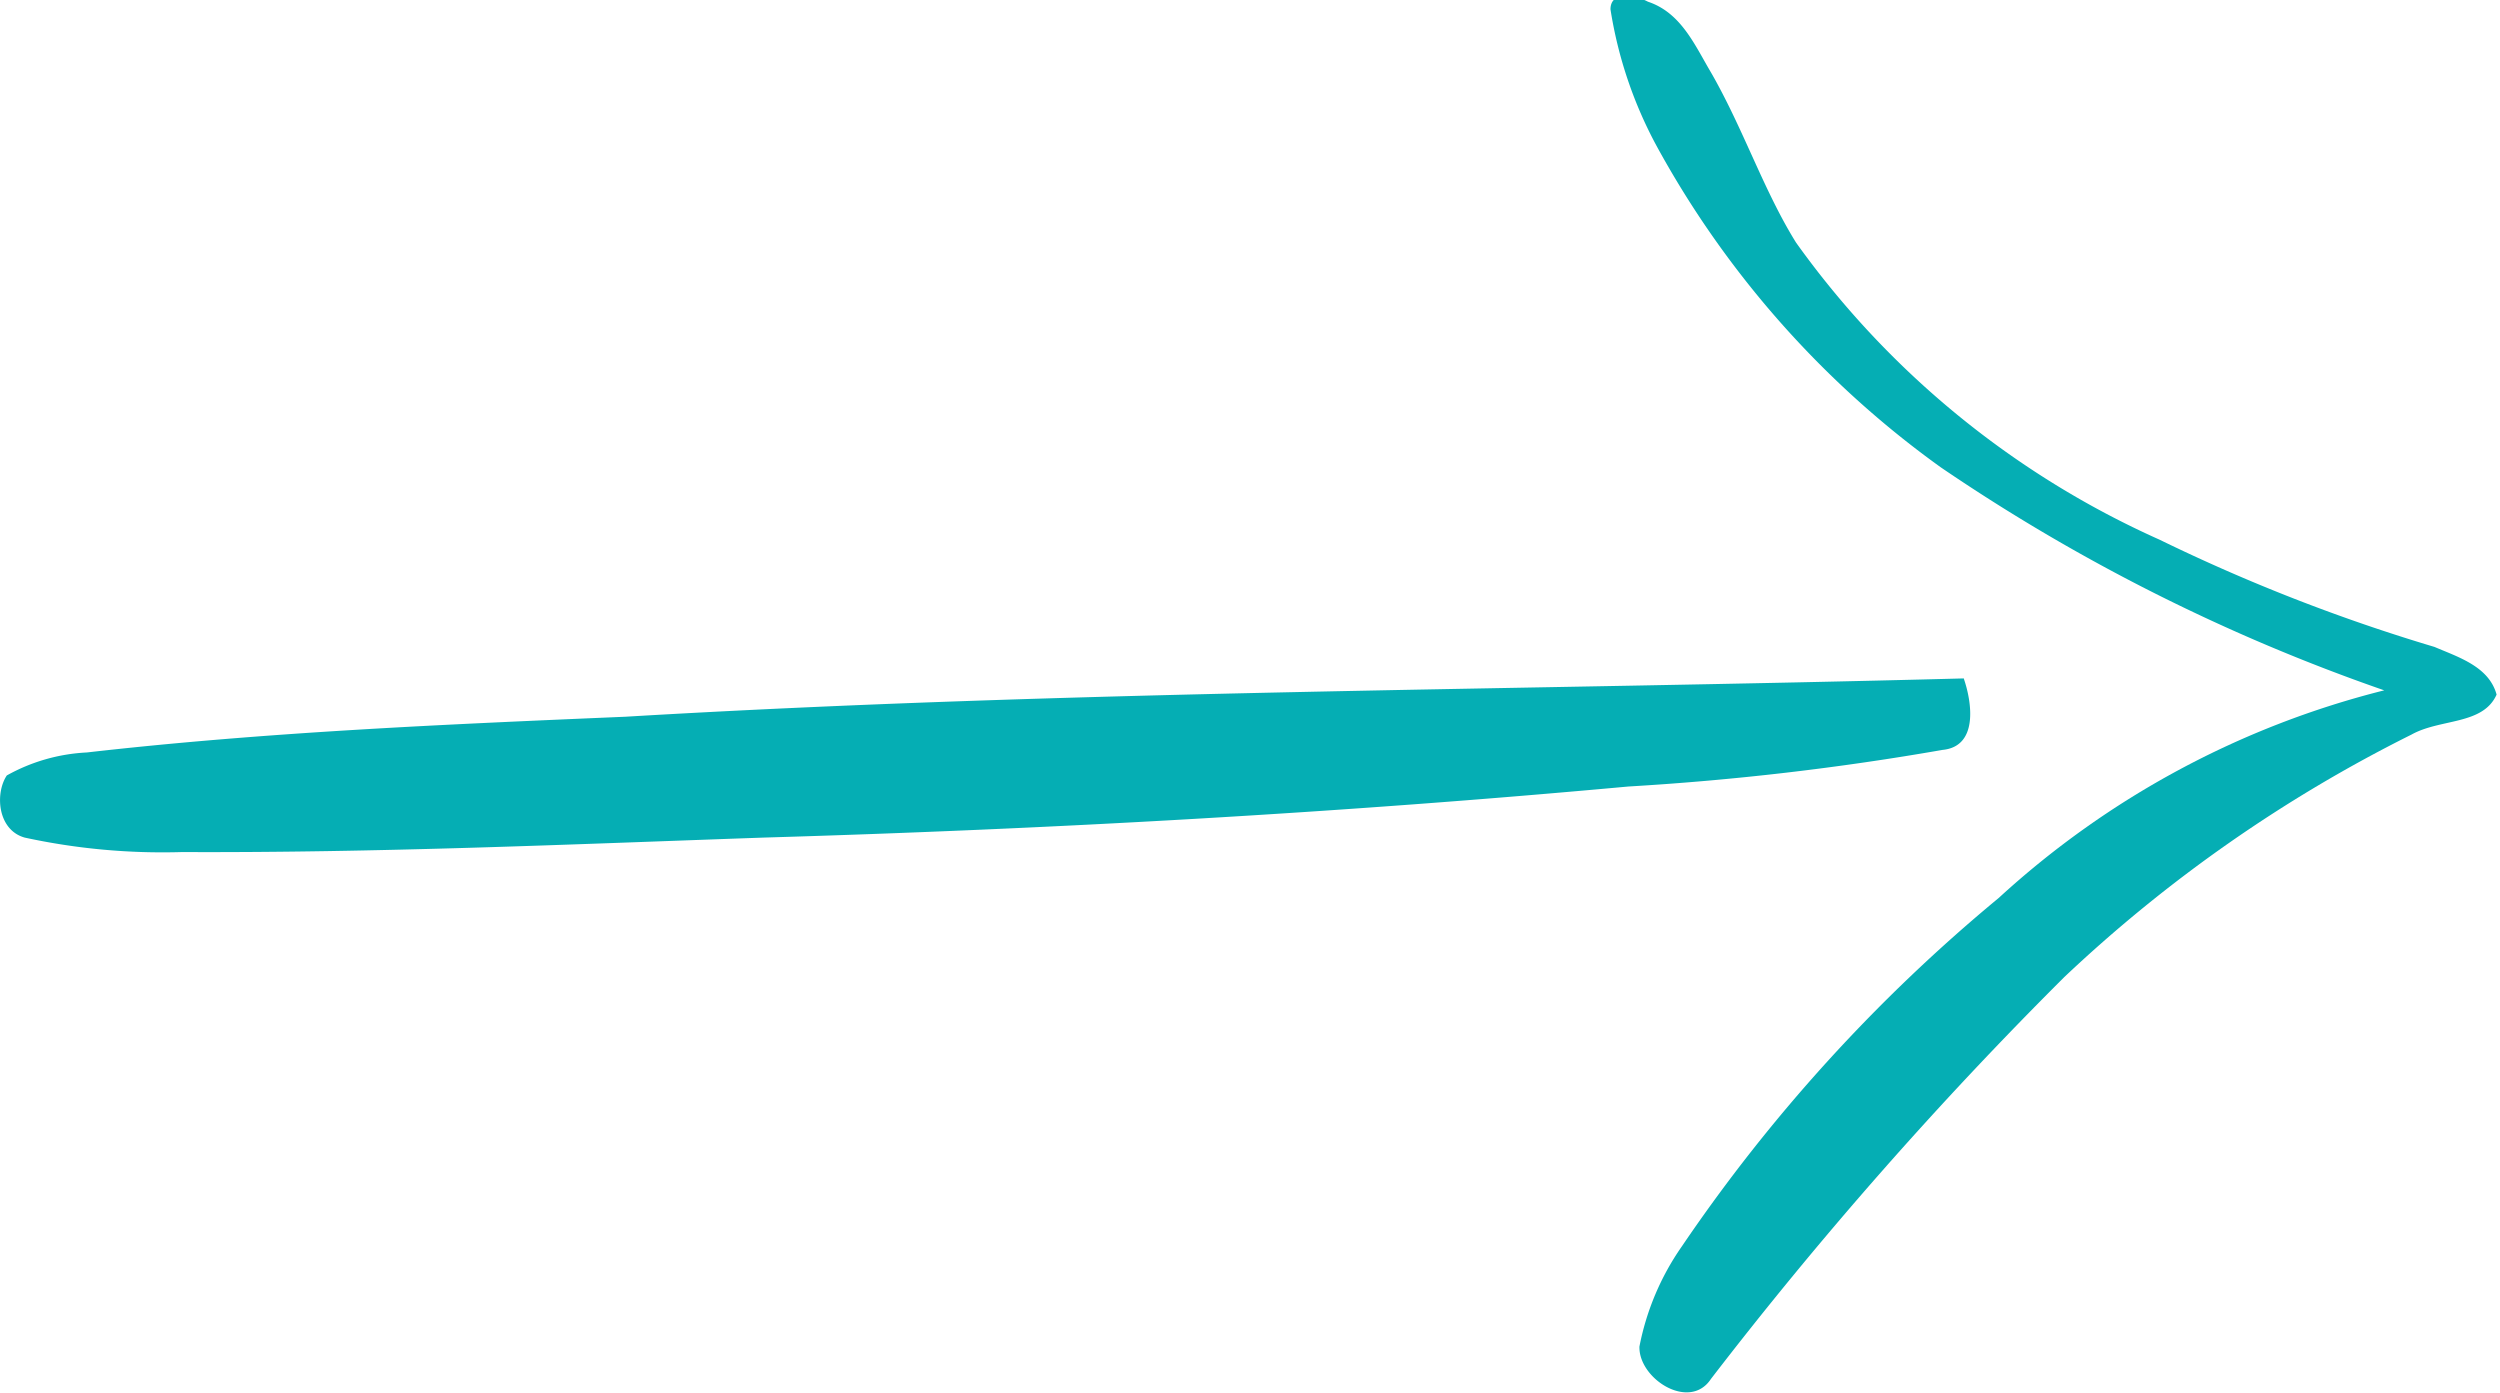
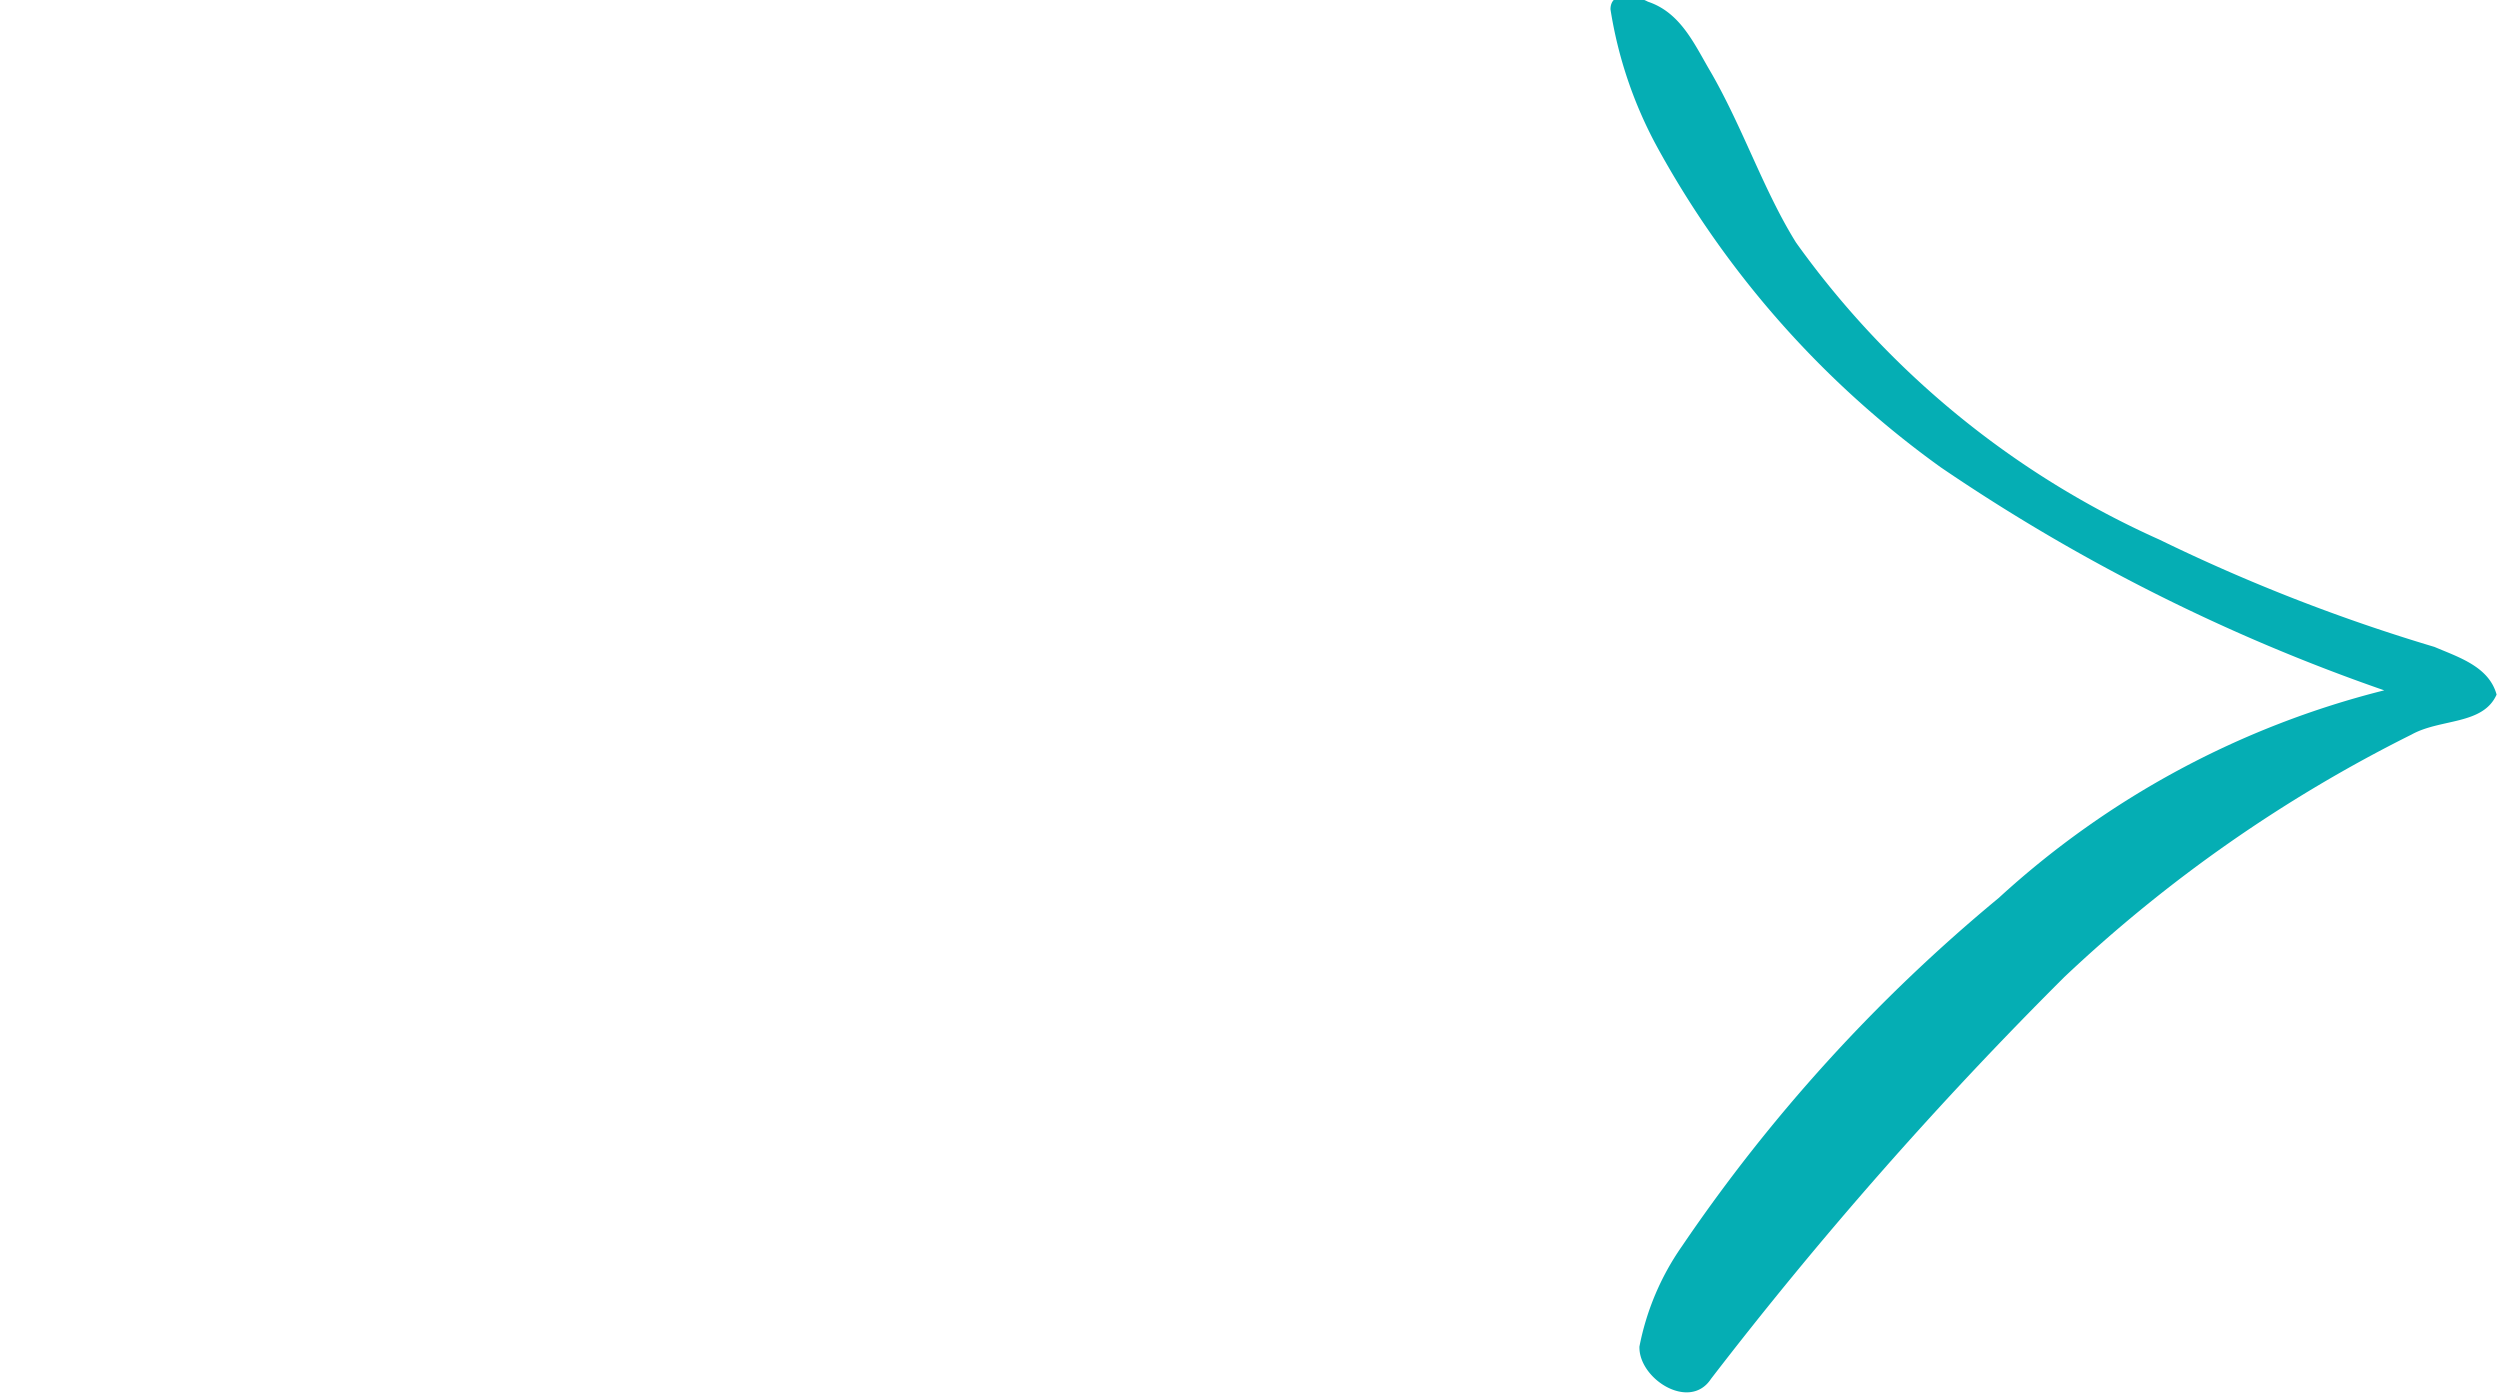
<svg xmlns="http://www.w3.org/2000/svg" id="Layer_1" data-name="Layer 1" viewBox="0 0 29.37 16.37">
  <defs>
    <style>.cls-1{fill:#05aeb4;}</style>
  </defs>
-   <path class="cls-1" d="M.73,11.73C.41,11.64.38,11.21.52,11a2.14,2.14,0,0,1,.94-.27c2.1-.24,4.22-.33,6.33-.42C13,10,18.27,10,23.51,9.86c.1.29.17.8-.25.84a32.57,32.57,0,0,1-3.69.43c-3.38.31-6.77.5-10.16.6-2.28.08-4.55.18-6.83.17A7.64,7.64,0,0,1,.73,11.73Z" transform="translate(-0.44 -1.89)" />
  <path class="cls-1" d="M20.54,18.09c-.25.38-.85,0-.84-.38a3.08,3.08,0,0,1,.5-1.18,19.54,19.54,0,0,1,3.72-4.09A10.47,10.47,0,0,1,28.45,10a22.14,22.14,0,0,1-5.21-2.62,11.34,11.34,0,0,1-3.33-3.76A5,5,0,0,1,19.36,2c0-.23.31-.16.44-.09.39.13.55.51.74.83.38.66.62,1.39,1,2a10.53,10.53,0,0,0,4.27,3.49,21.18,21.18,0,0,0,3.23,1.26c.28.12.64.23.73.56-.16.36-.66.28-1,.47a16.92,16.92,0,0,0-4.08,2.85A47.92,47.92,0,0,0,20.54,18.09Z" transform="translate(-0.44 -1.89)" />
</svg>